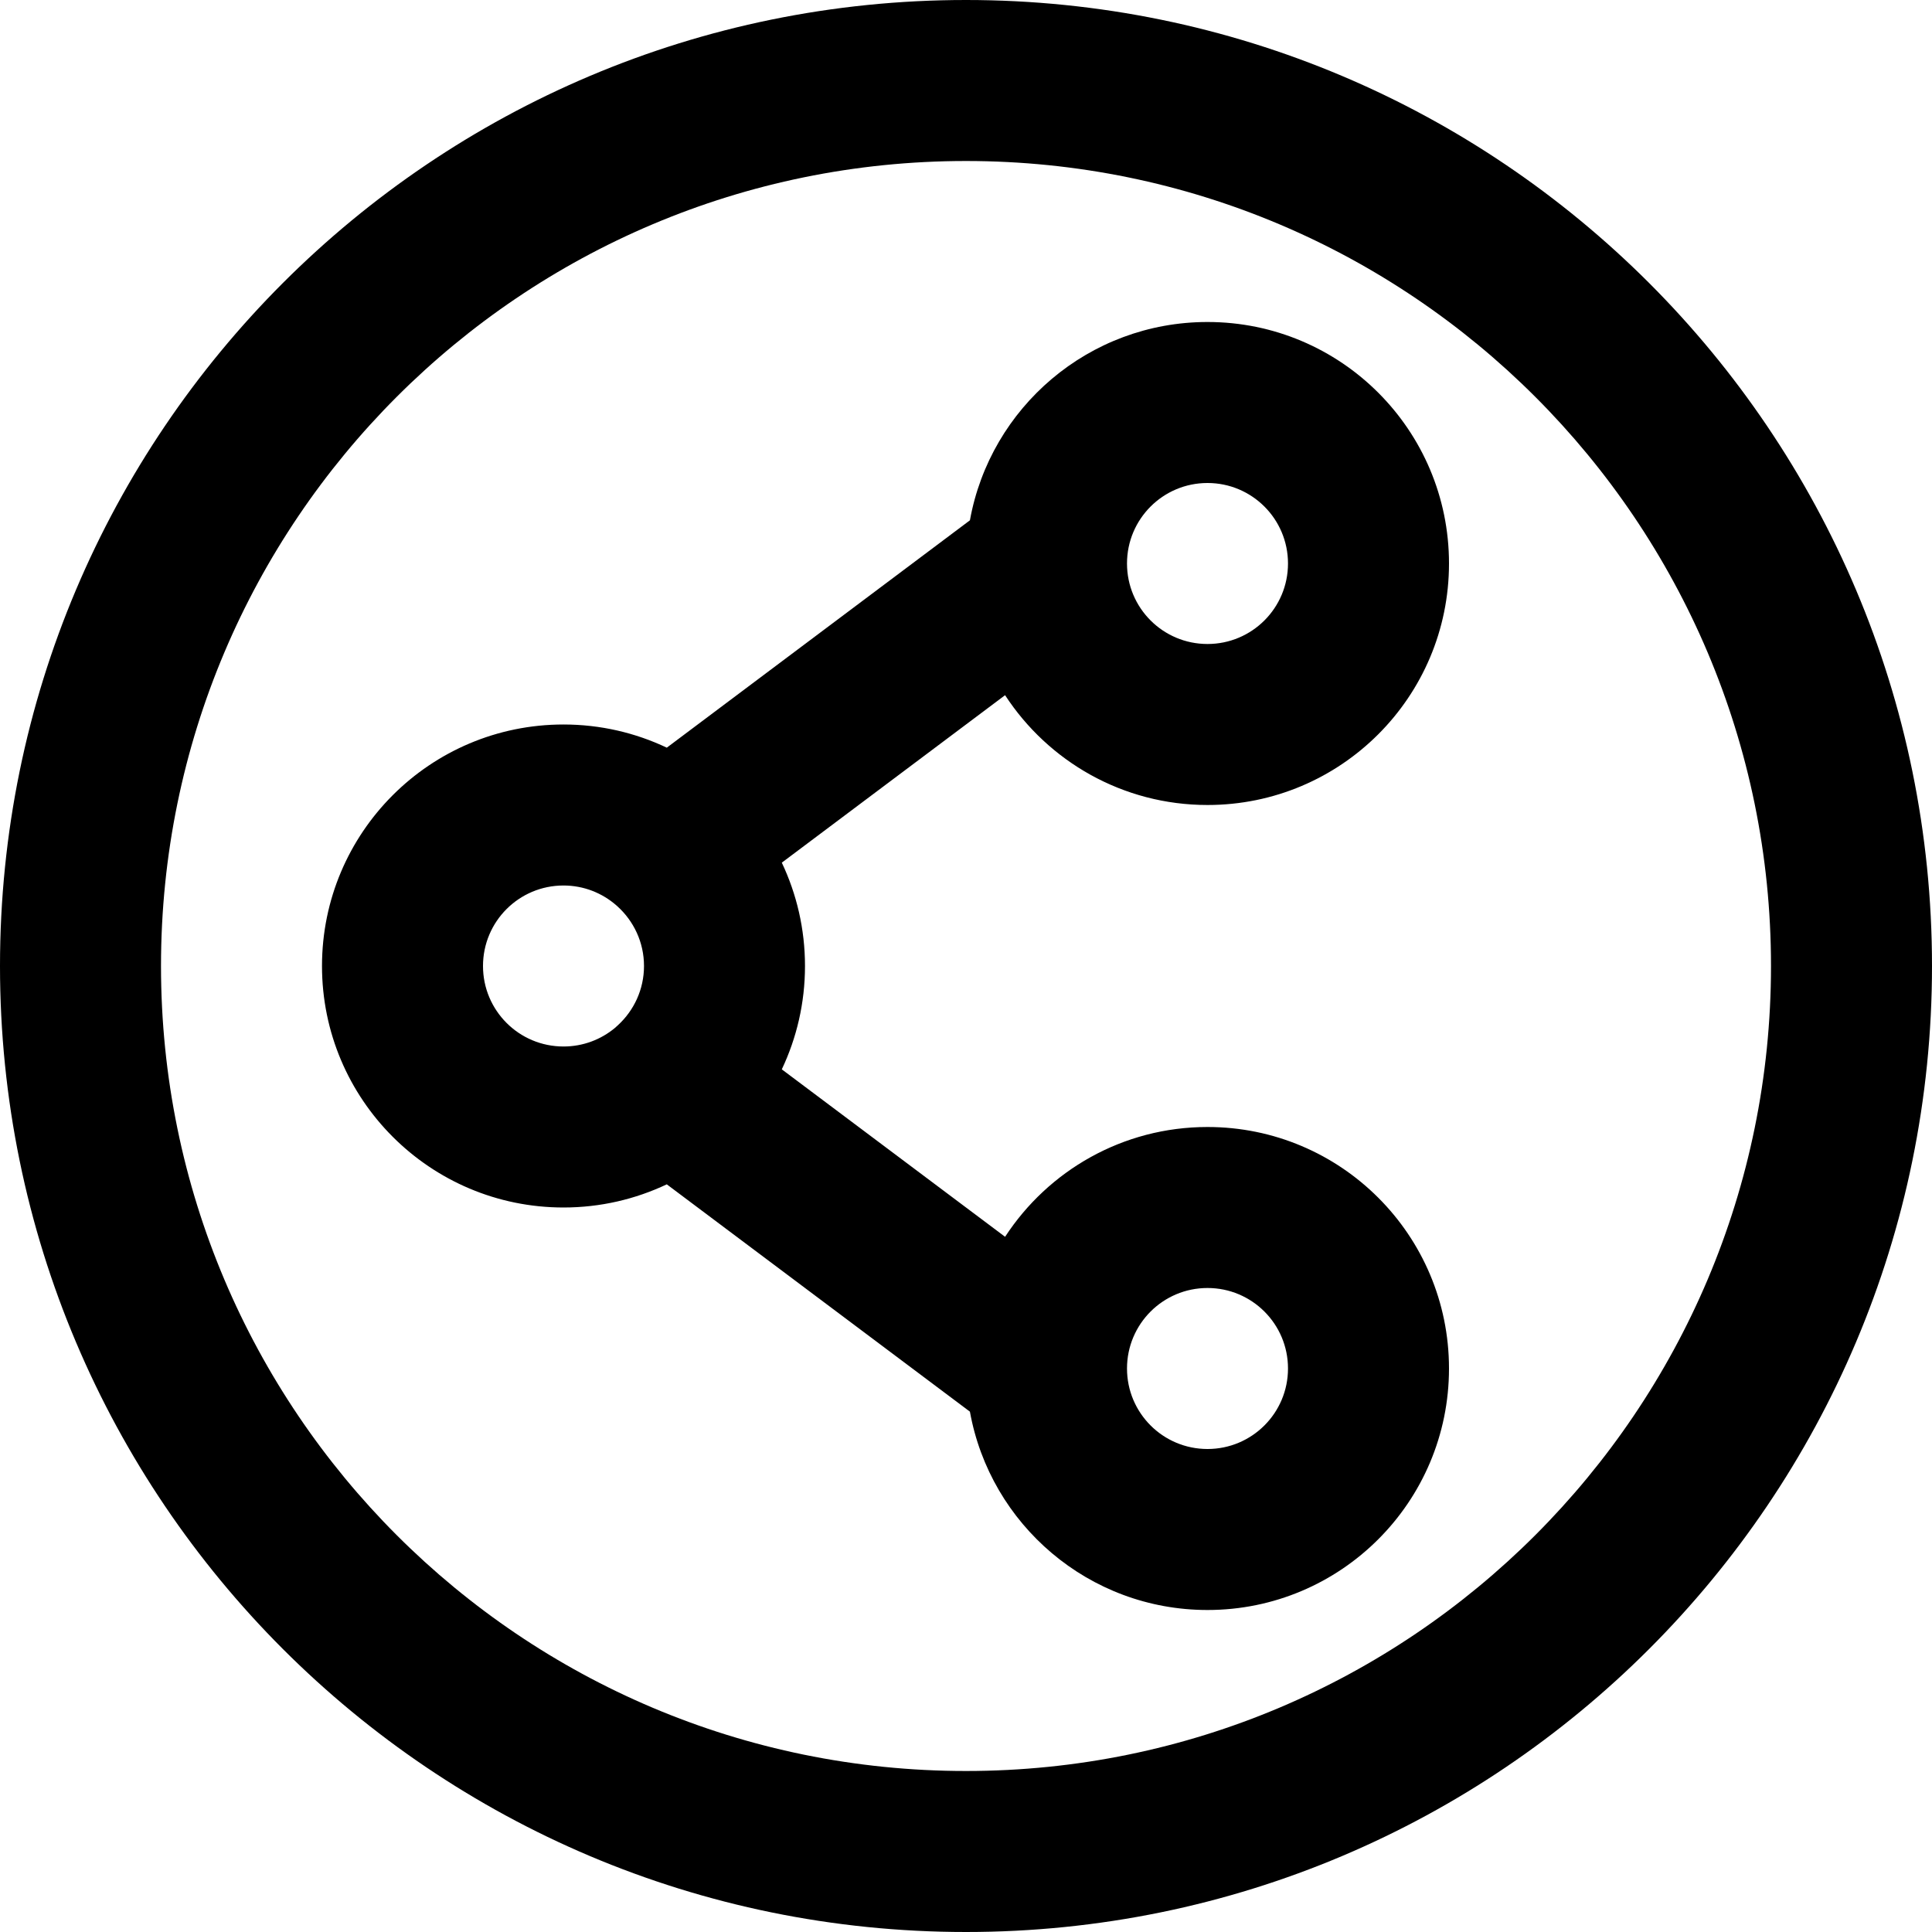
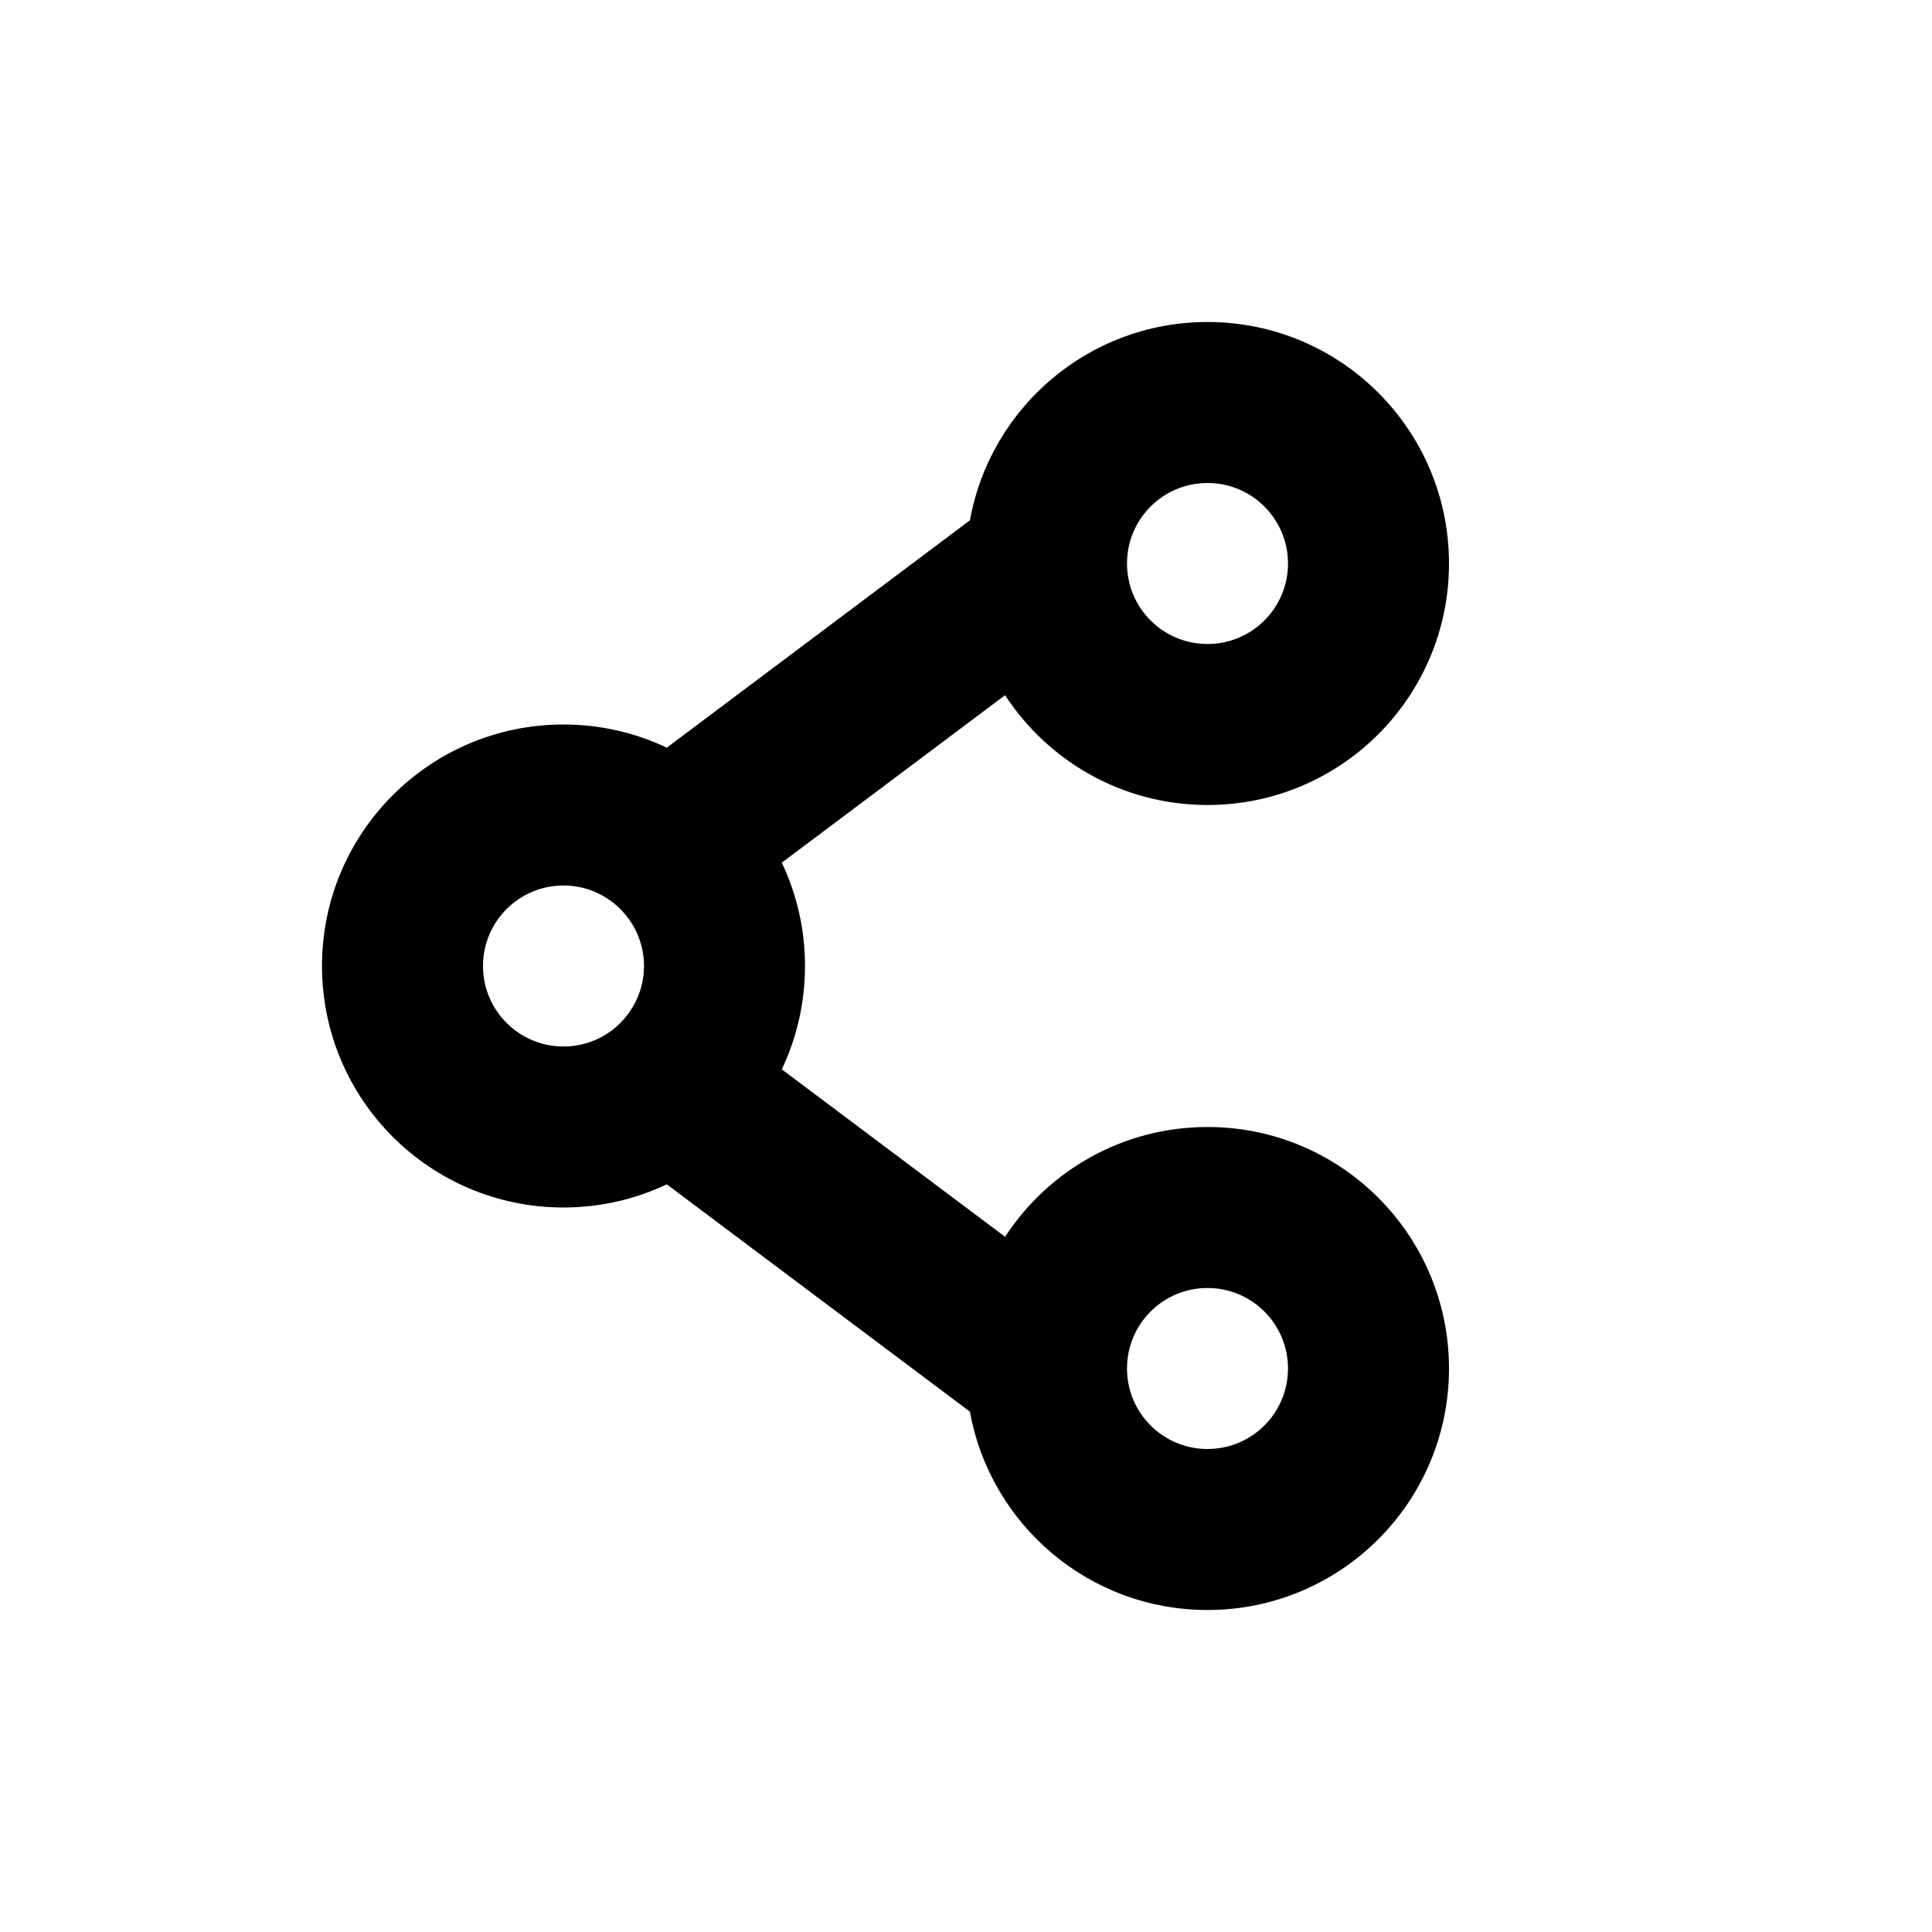
<svg xmlns="http://www.w3.org/2000/svg" fill="#000000" height="800px" width="800px" version="1.1" id="Layer_1" viewBox="0 0 512 512" xml:space="preserve">
  <g>
    <g>
      <g>
-         <path d="M256,0C114.618,0,0,114.618,0,256s114.618,256,256,256s256-114.618,256-256S397.382,0,256,0z M256,469.333     c-117.818,0-213.333-95.515-213.333-213.333S138.182,42.667,256,42.667S469.333,138.182,469.333,256S373.818,469.333,256,469.333     z" />
        <path d="M320,213.333c35.355,0,64-28.645,64-64s-28.645-64-64-64c-31.446,0-57.564,22.666-62.96,52.554l-80.332,60.253     c-8.3-3.933-17.578-6.14-27.375-6.14c-35.355,0-64,28.645-64,64s28.645,64,64,64c9.796,0,19.073-2.207,27.372-6.138     l80.333,60.241c5.392,29.892,31.512,52.564,62.962,52.564c35.355,0,64-28.645,64-64s-28.645-64-64-64     c-22.473,0-42.221,11.583-53.639,29.097l-59.174-44.374c3.937-8.304,6.146-17.586,6.146-27.389     c0-9.802-2.209-19.084-6.145-27.387l59.17-44.381C277.776,201.748,297.525,213.333,320,213.333z M320,128     c11.791,0,21.333,9.542,21.333,21.333s-9.542,21.333-21.333,21.333s-21.333-9.542-21.333-21.333S308.209,128,320,128z M128,256     c0-11.791,9.542-21.333,21.333-21.333c5.382,0,10.281,2.003,14.032,5.285c0.077,0.07,0.152,0.141,0.23,0.209     c4.333,3.903,7.071,9.542,7.071,15.839c0,6.189-2.645,11.742-6.849,15.637c-0.284,0.242-0.559,0.497-0.832,0.756     c-3.699,3.083-8.455,4.94-13.652,4.94C137.542,277.333,128,267.791,128,256z M320,341.333c11.791,0,21.333,9.542,21.333,21.333     S331.791,384,320,384s-21.333-9.542-21.333-21.333S308.209,341.333,320,341.333z" />
      </g>
    </g>
  </g>
</svg>